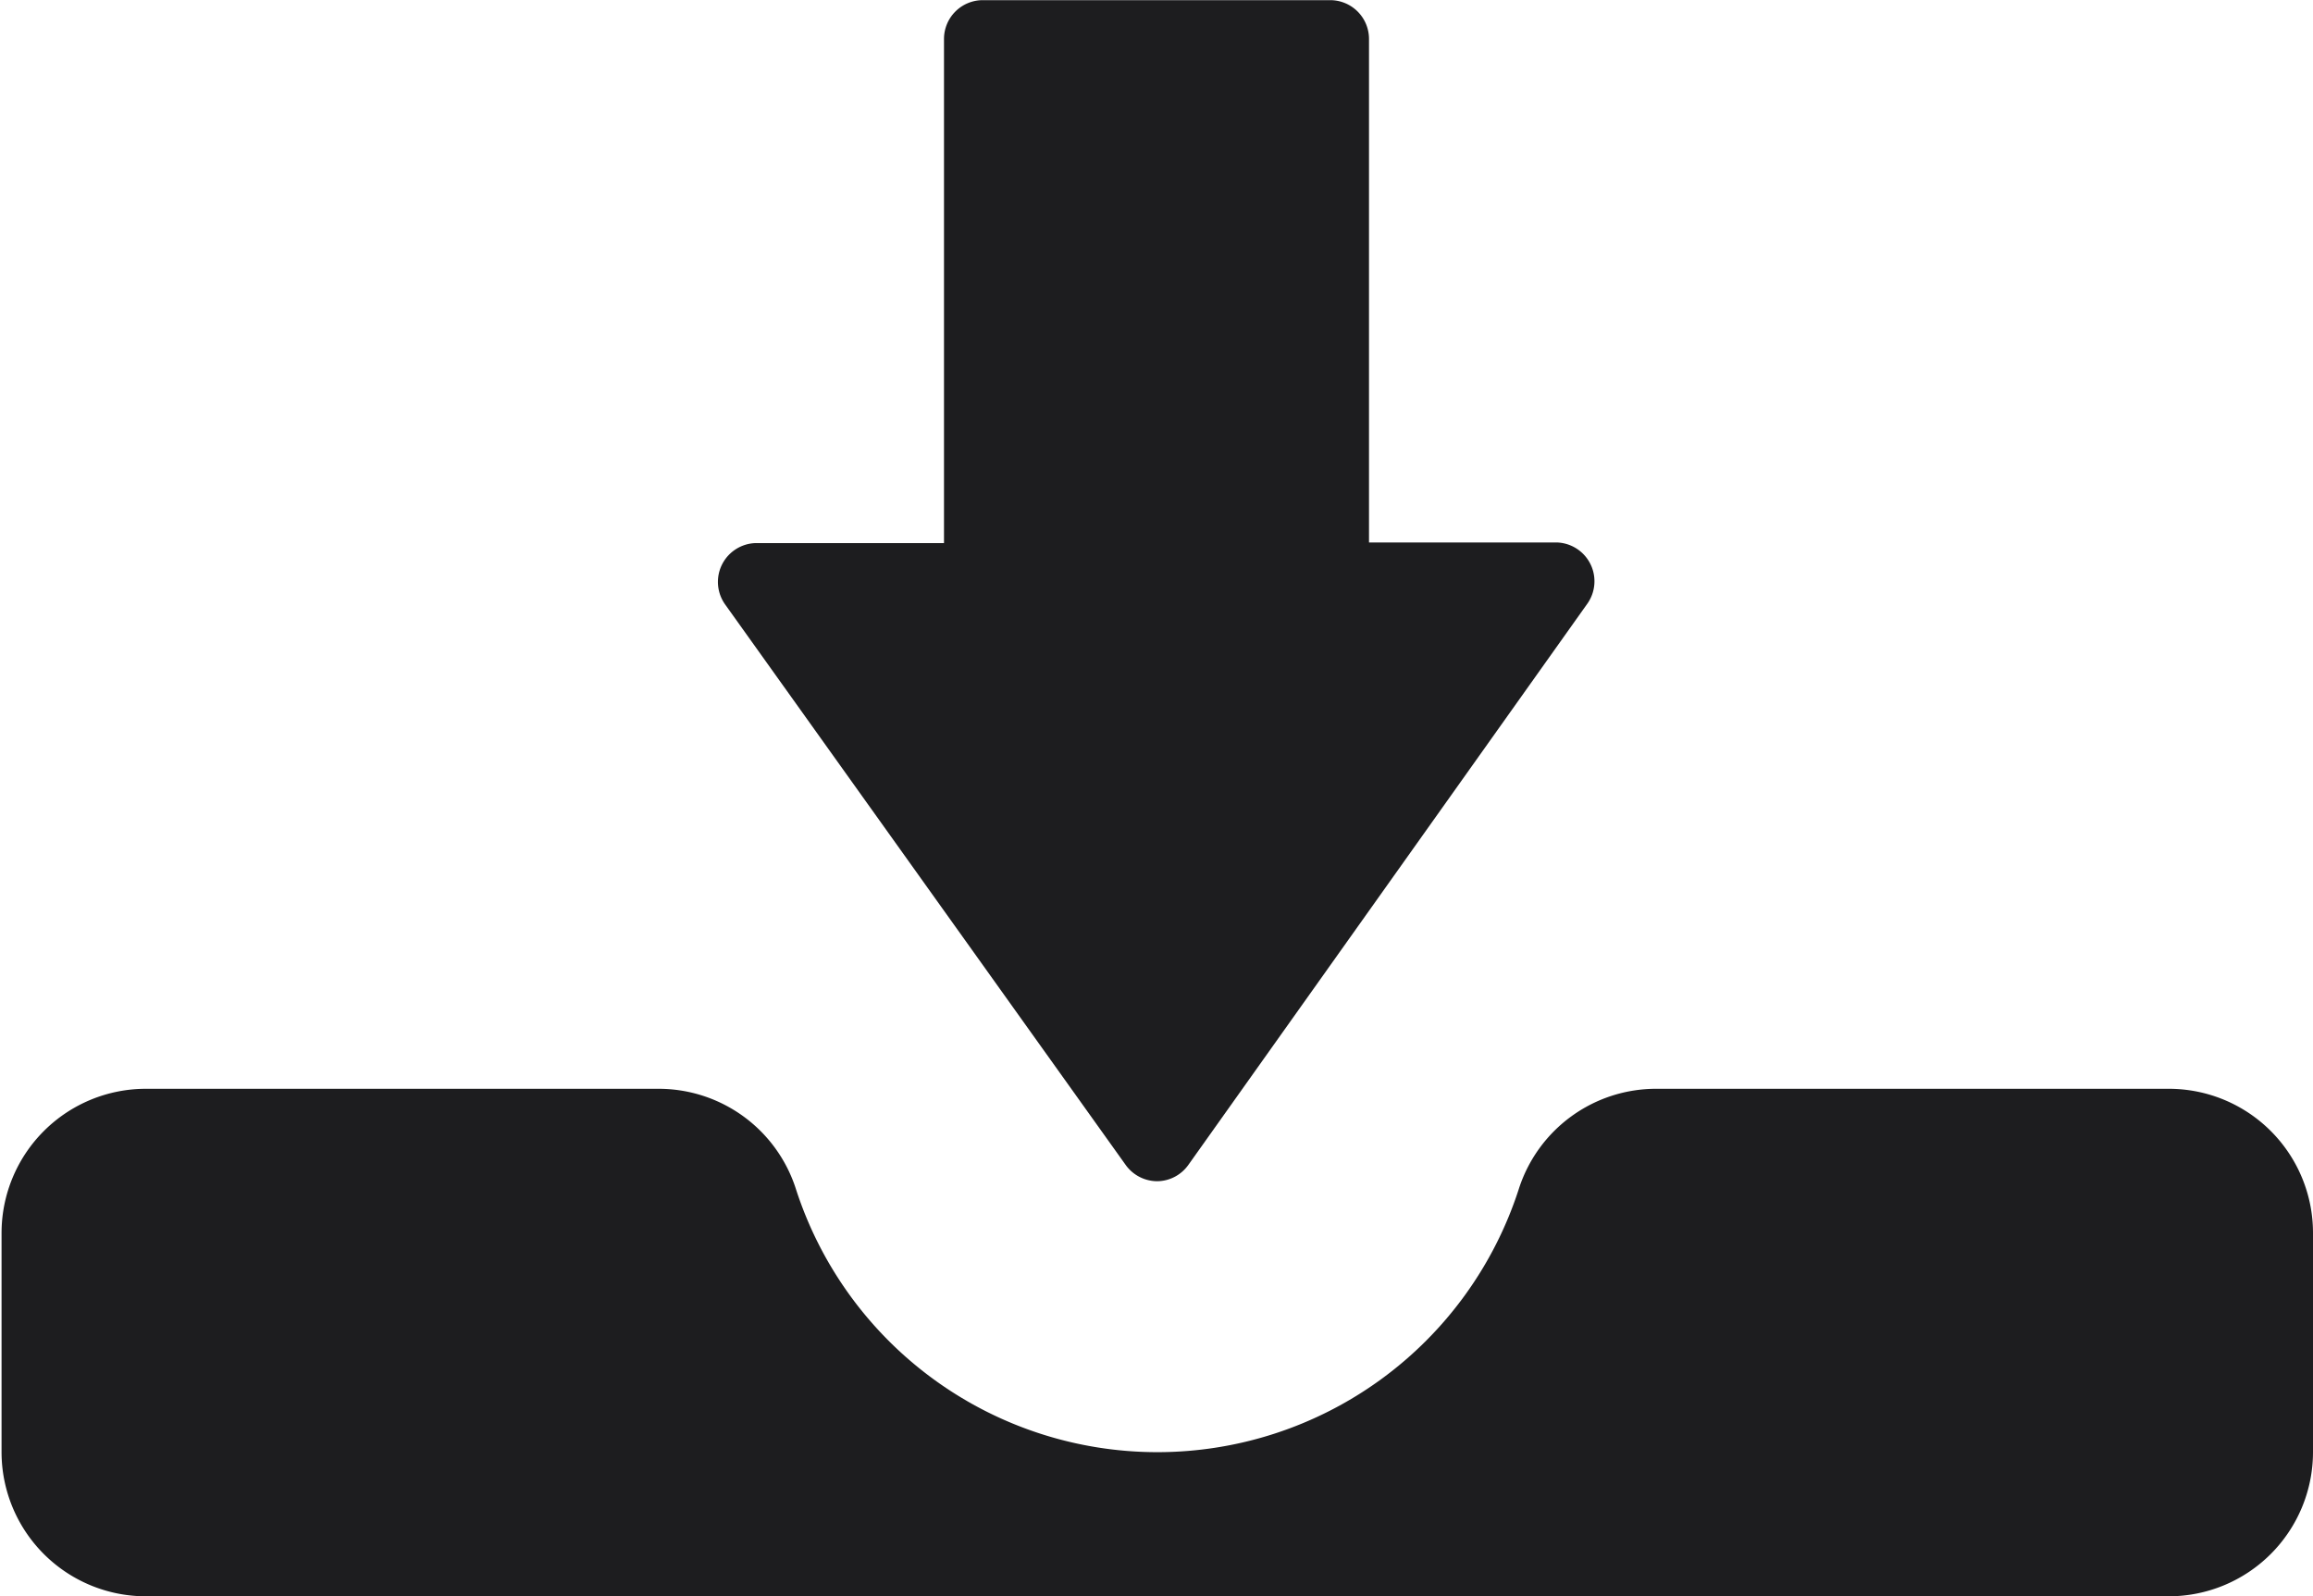
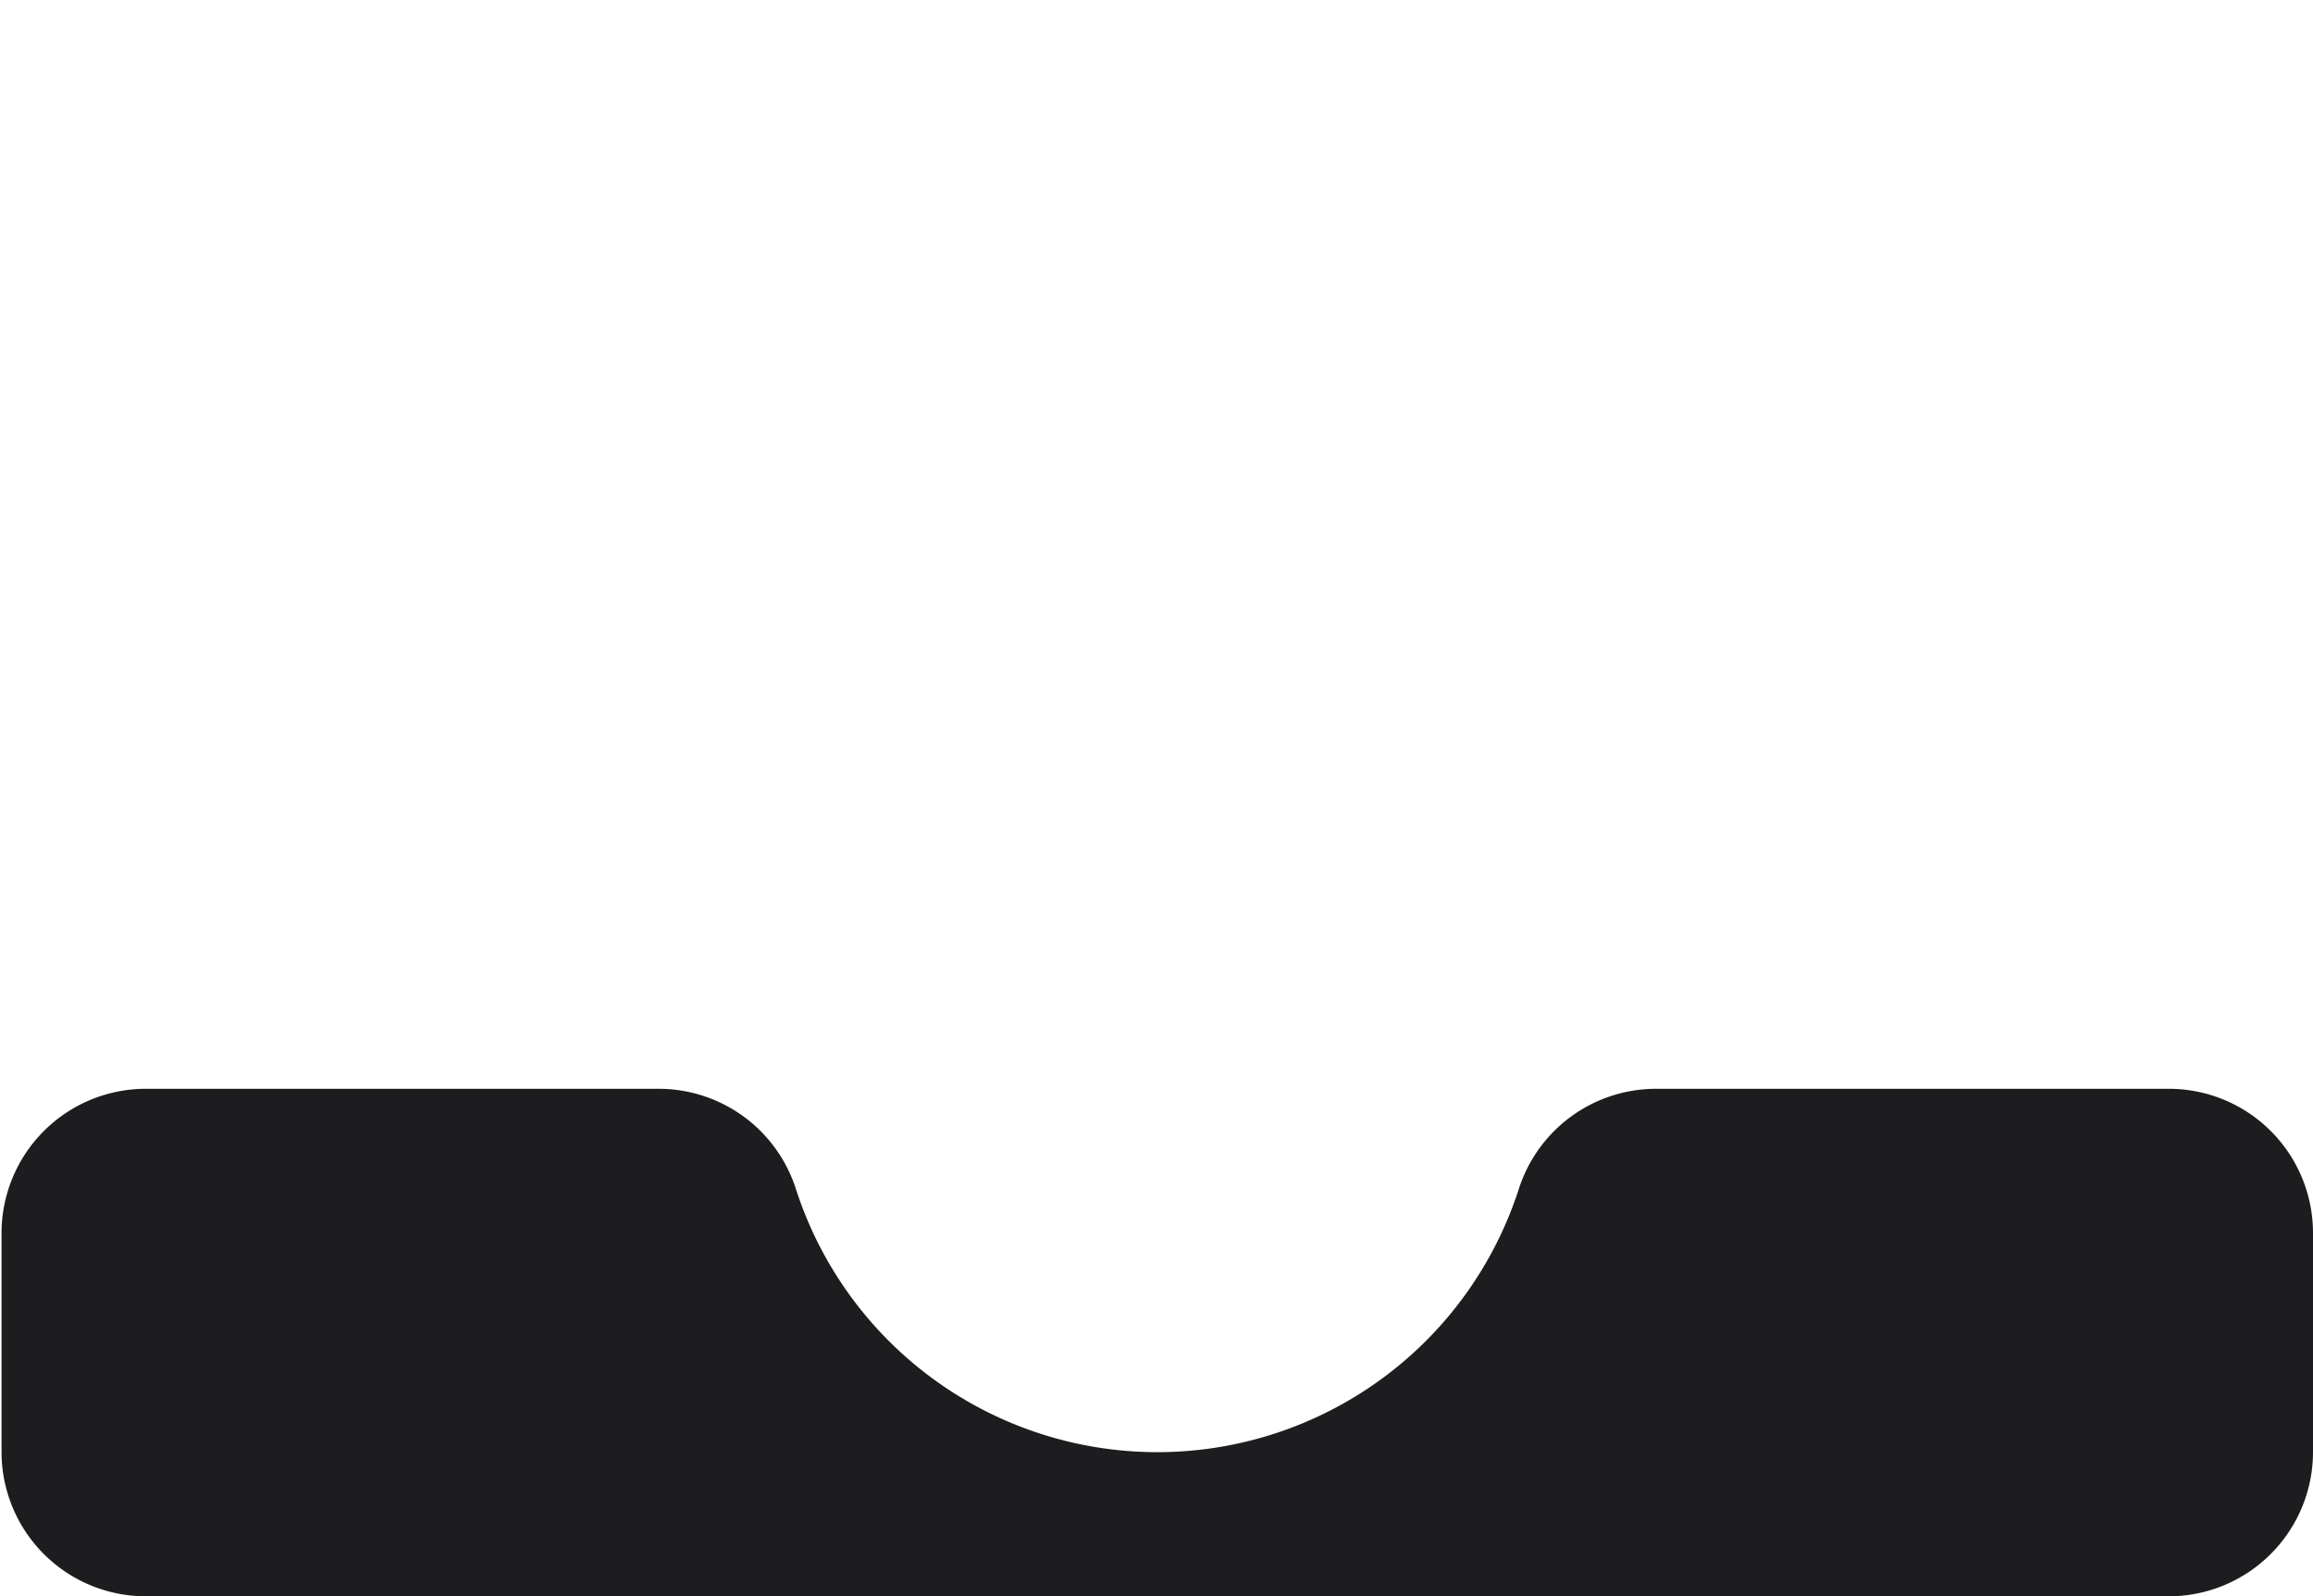
<svg xmlns="http://www.w3.org/2000/svg" width="14.89" height="10.276" viewBox="0 0 14.89 10.276">
  <g id="download" transform="translate(-20.289 -23.99)">
    <path id="Trazado_3820" data-name="Trazado 3820" d="M34.25,95.261h-3.3a.928.928,0,0,0-.883.643,2.445,2.445,0,0,1-4.655,0,.928.928,0,0,0-.884-.643h-3.3a.929.929,0,0,0-.929.929V97.6a.929.929,0,0,0,.929.928H34.25a.929.929,0,0,0,.929-.929v-1.41A.928.928,0,0,0,34.25,95.261Z" transform="translate(0 -64.262)" fill="#1d1d1f" />
-     <path id="Trazado_3821" data-name="Trazado 3821" d="M69.889,31.494a.251.251,0,0,0,.2.1h0a.249.249,0,0,0,.2-.105l2.568-3.612a.25.25,0,0,0-.2-.395H71.452V24.241a.25.25,0,0,0-.25-.25H68.966a.25.25,0,0,0-.25.25v3.245H67.507a.25.25,0,0,0-.2.395Z" transform="translate(-42.35)" fill="#1d1d1f" />
  </g>
</svg>